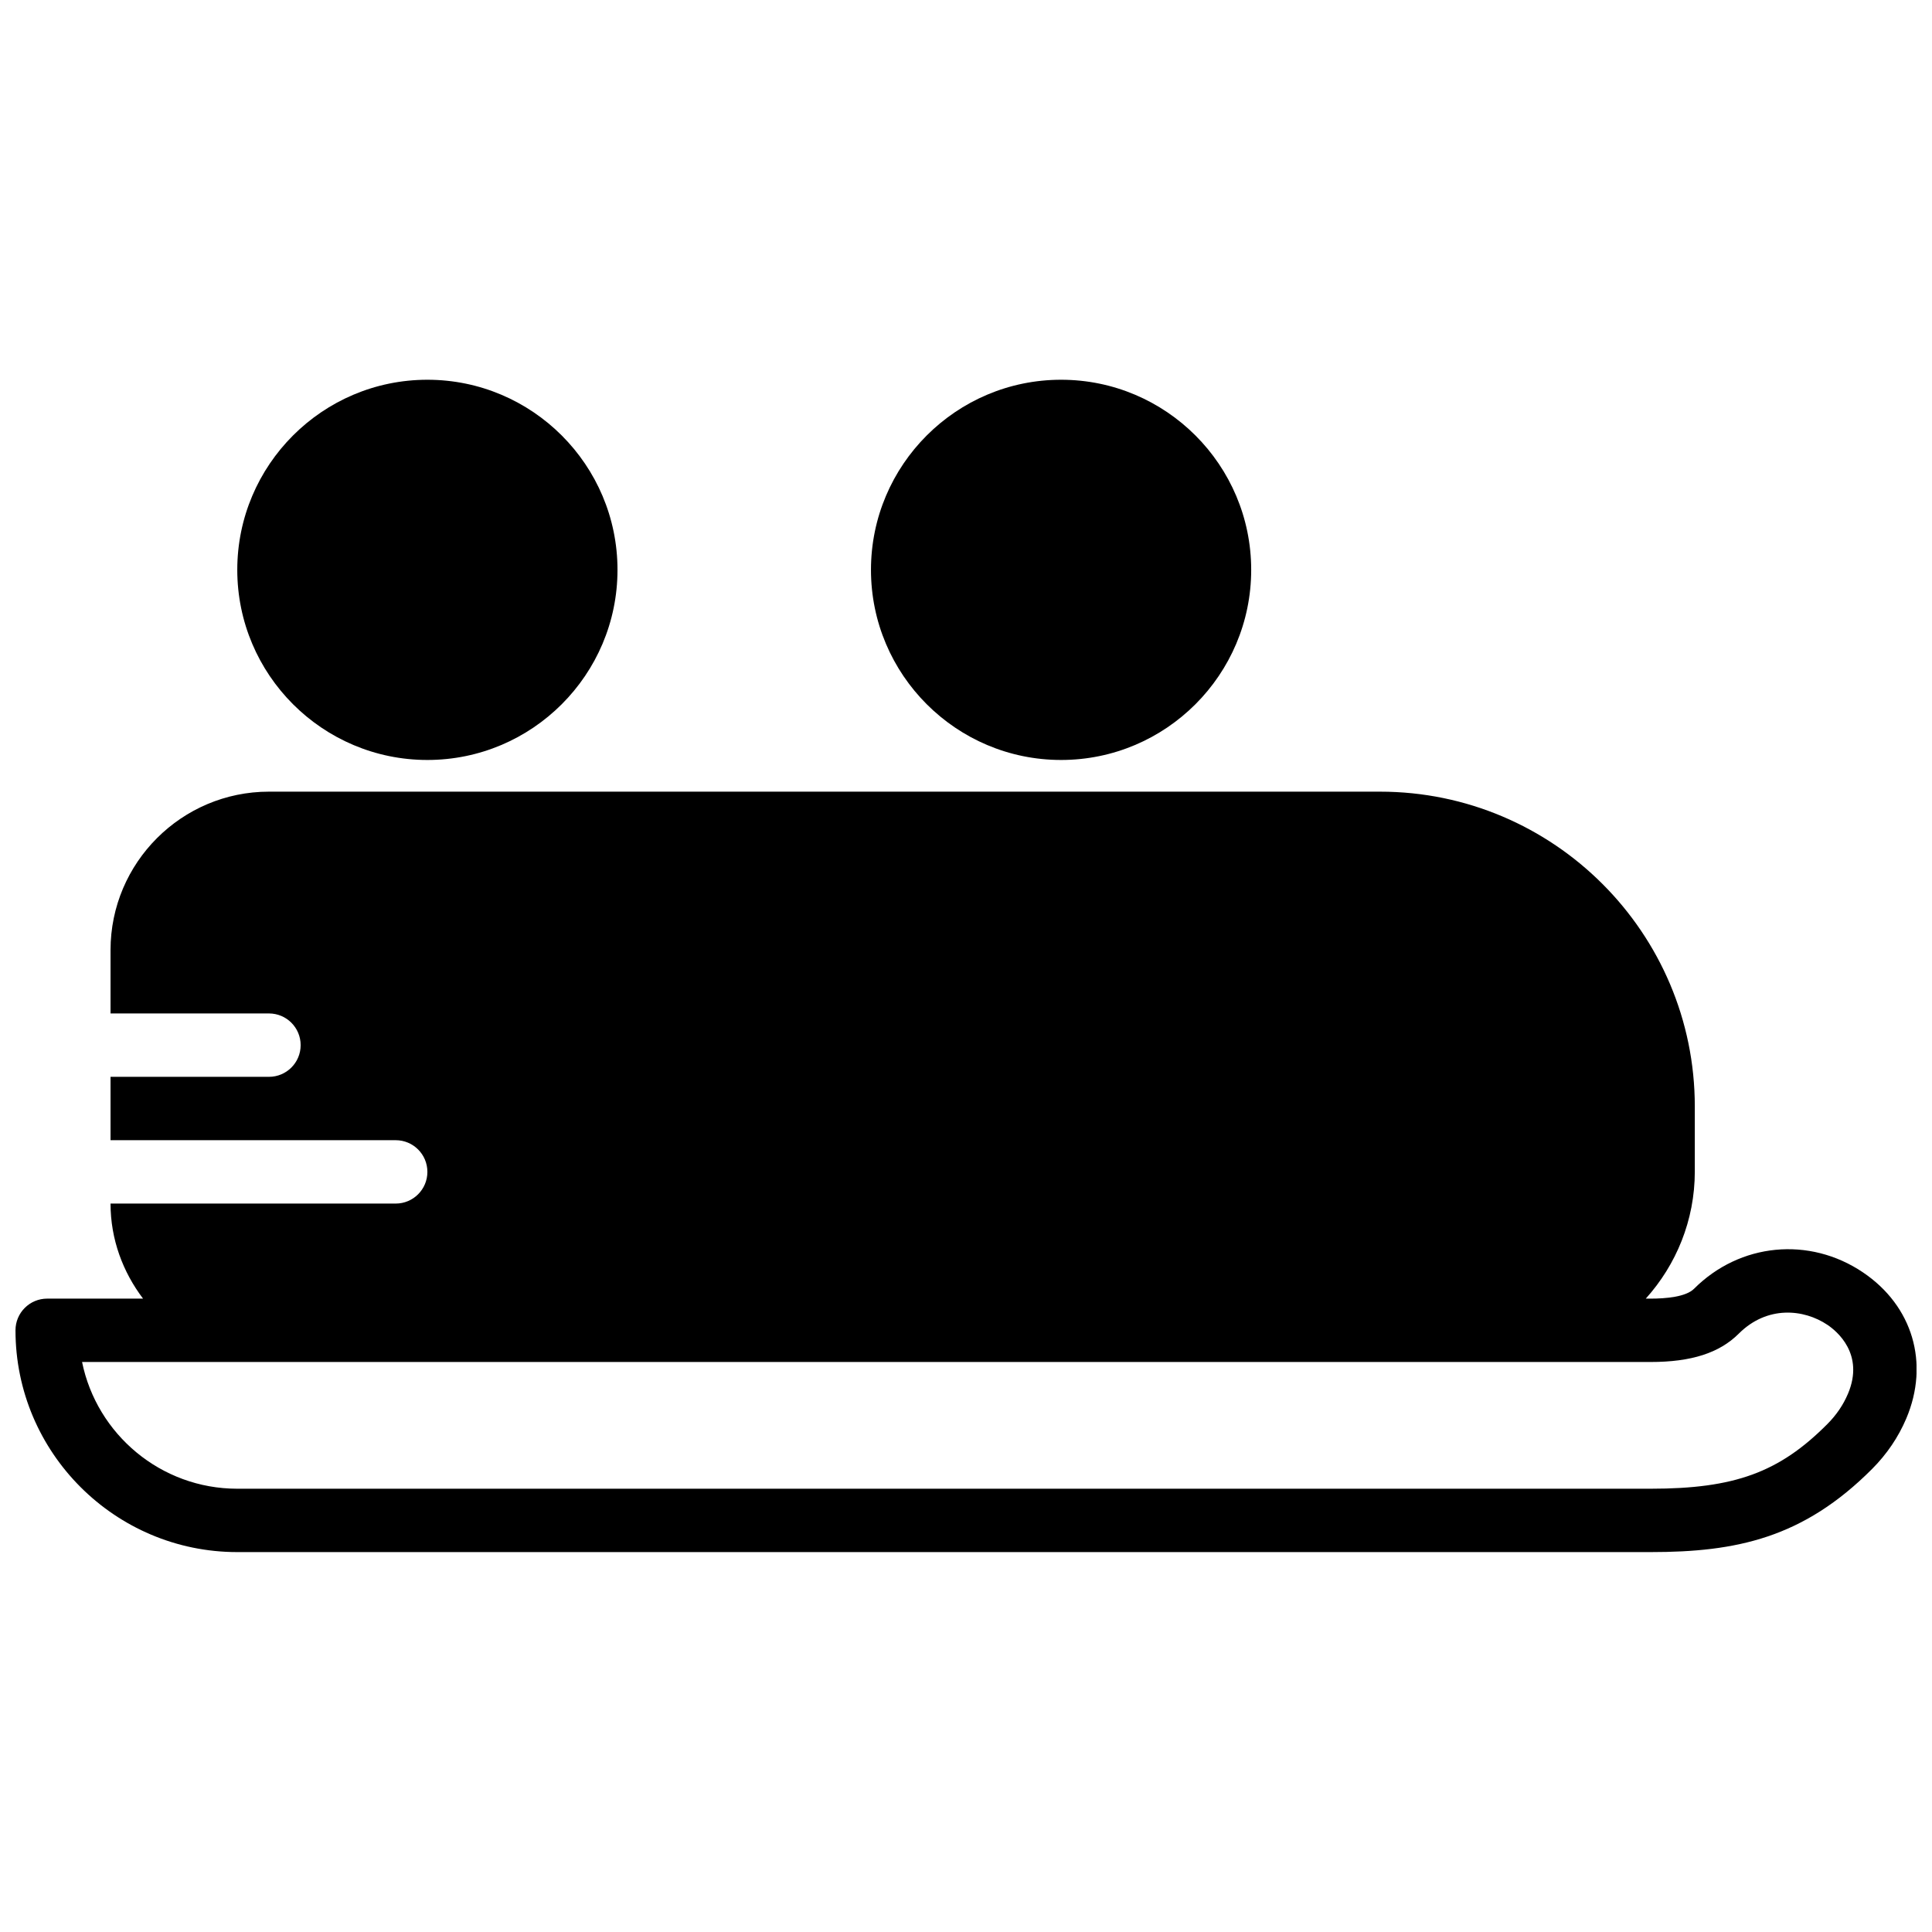
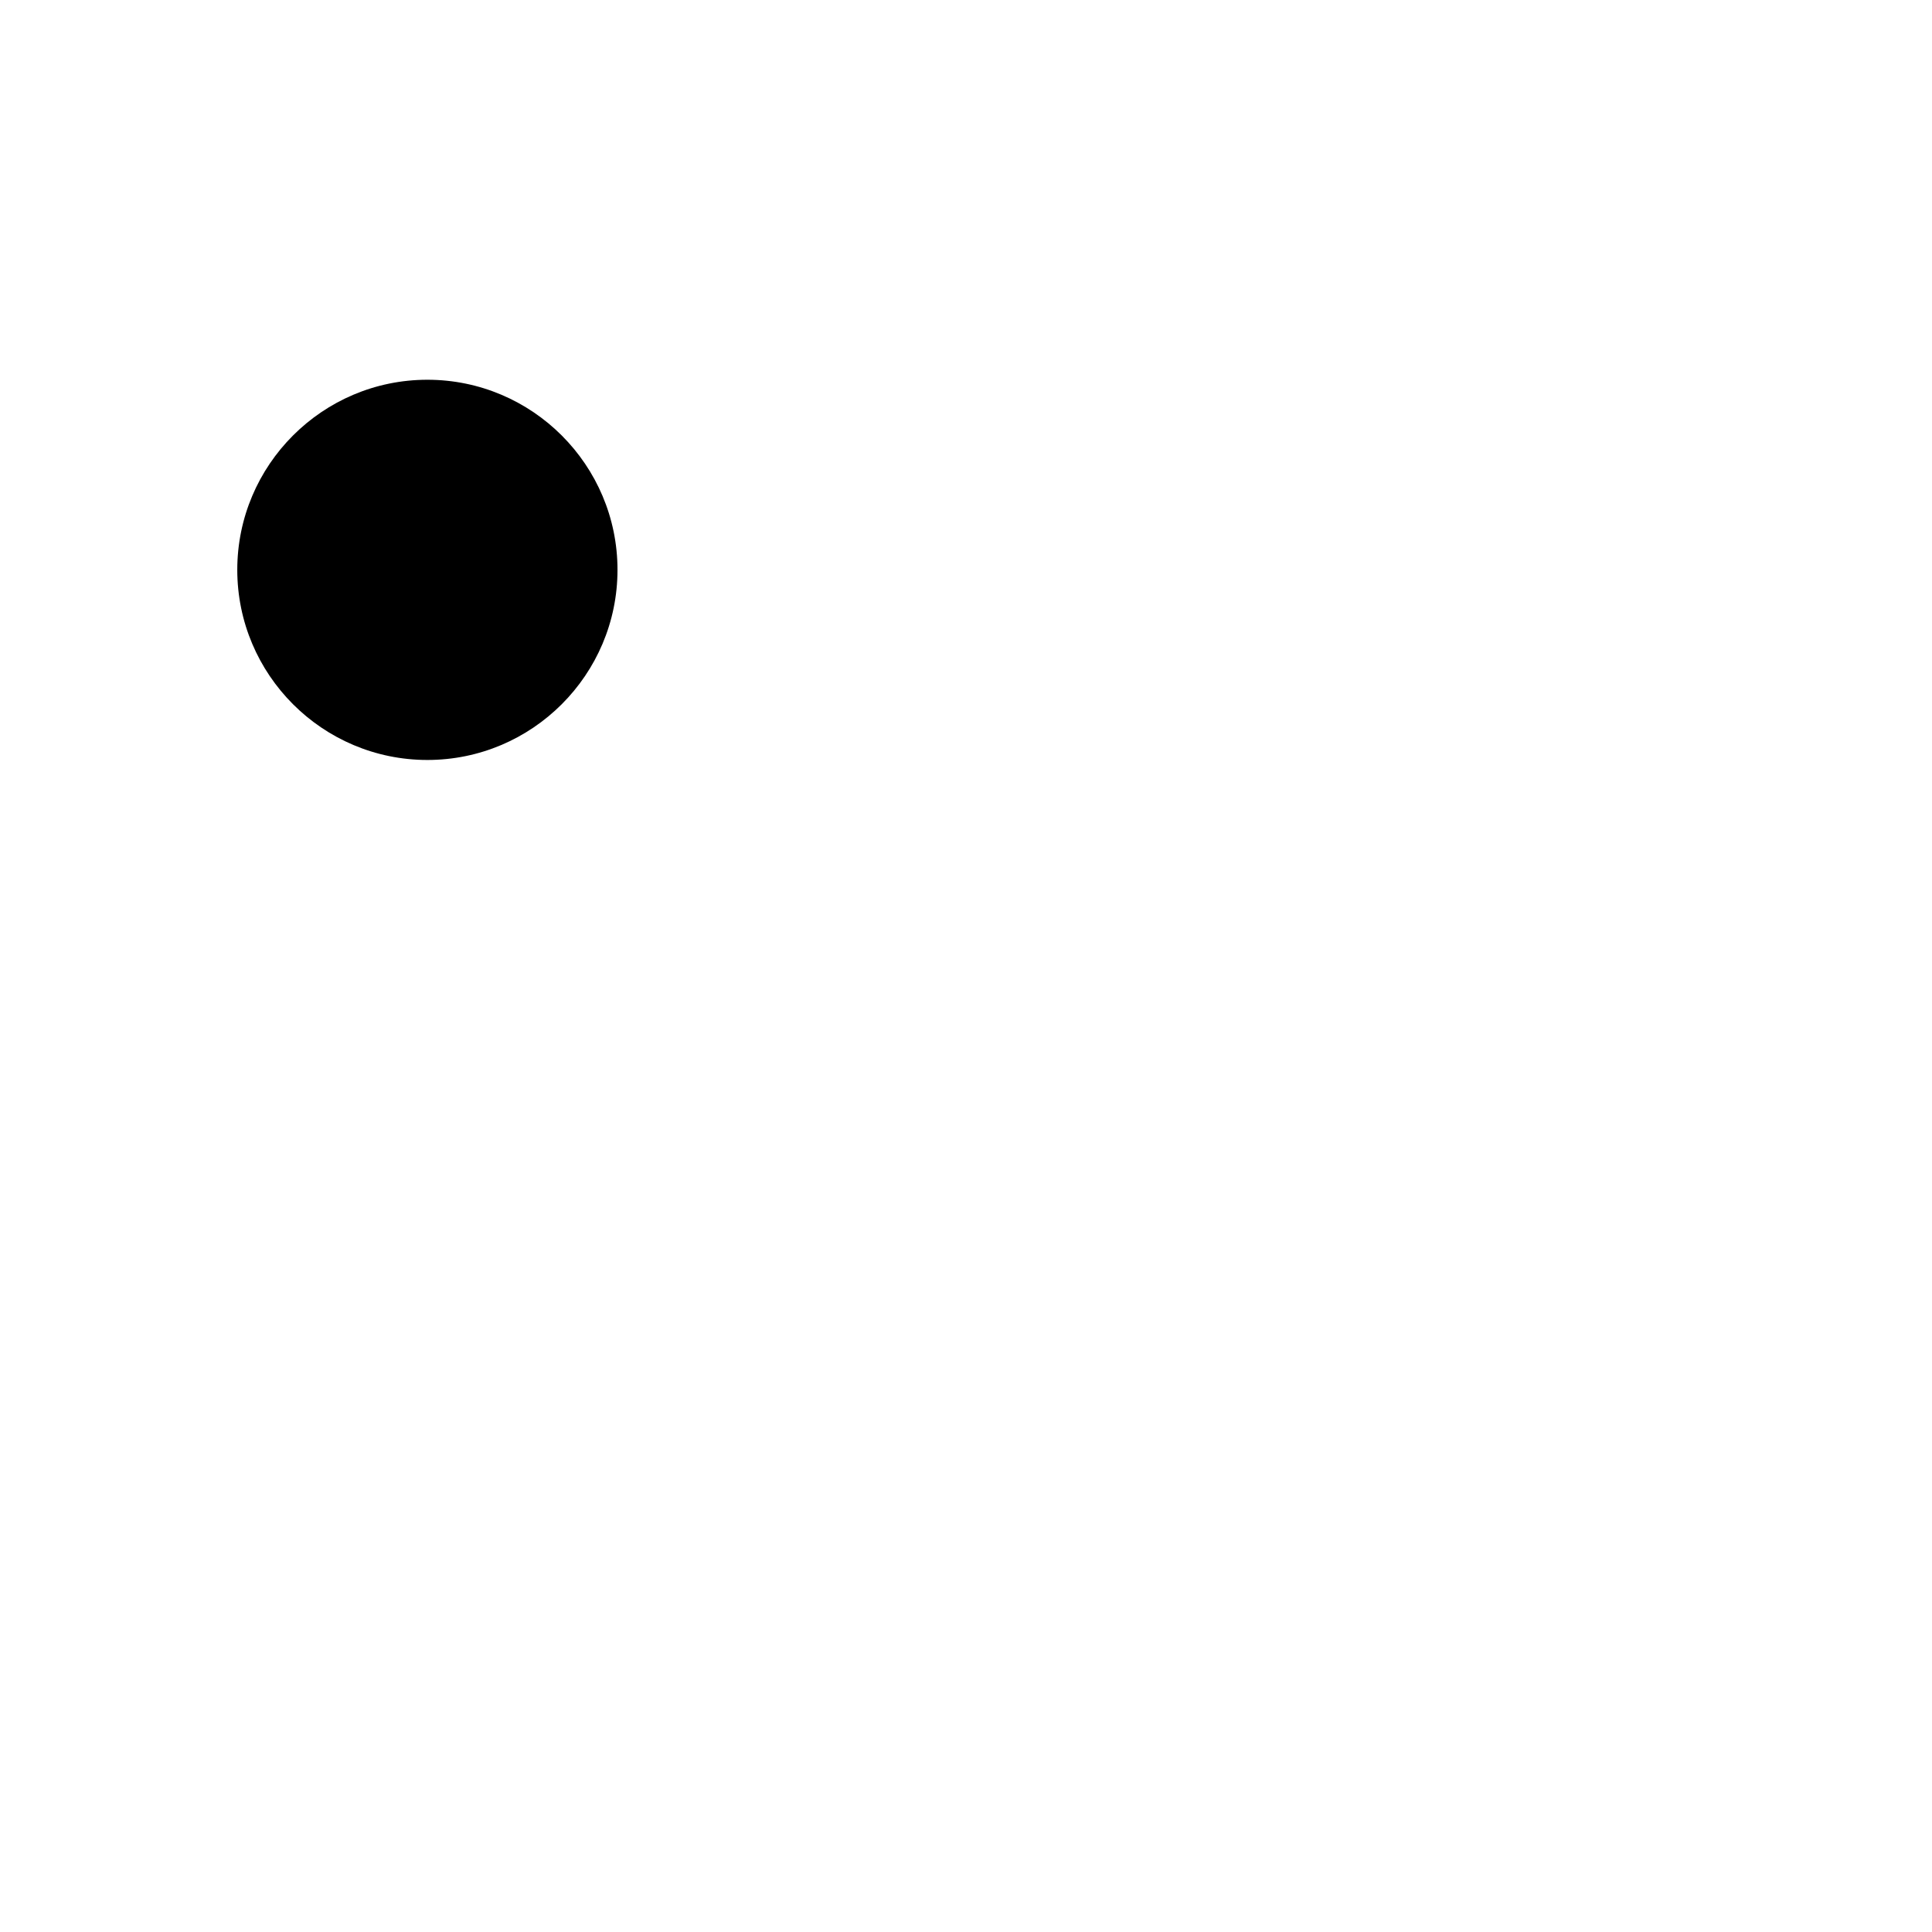
<svg xmlns="http://www.w3.org/2000/svg" width="800px" height="800px" version="1.1" viewBox="144 144 512 512">
  <defs>
    <clipPath id="a">
      <path d="m148.09 353h503.81v203h-503.81z" />
    </clipPath>
  </defs>
  <path d="m257.26 345.4c27.785 0 50.383-22.598 50.383-50.383 0-27.785-22.598-50.379-50.383-50.379-27.785 0-50.379 22.594-50.379 50.379 0 27.785 22.594 50.383 50.379 50.383" fill-rule="evenodd" />
-   <path d="m425.2 345.4c27.785 0 50.379-22.598 50.379-50.383 0-27.785-22.594-50.379-50.379-50.379-27.785 0-50.383 22.594-50.383 50.379 0 27.785 22.598 50.383 50.383 50.383" fill-rule="evenodd" />
  <g clip-path="url(#a)">
-     <path d="m633.72 513.38c-1.242 2.941-3.082 5.644-5.477 8.035-12.738 12.789-24.559 17.113-46.828 17.113h-374.53c-20.281 0-37.242-14.449-41.137-33.586h415.67c10.816 0 18.246-2.394 23.383-7.523 7.5-7.481 17.215-6.551 23.52-2.301 2.402 1.621 9.875 7.699 5.402 18.262m3.988-32.184c-14.227-9.598-32.641-7.801-44.773 4.34-2.164 2.16-7.465 2.613-11.52 2.613h-1.27c8.047-8.945 12.992-20.734 12.992-33.688v-17.23c0-46.008-37.426-83.434-83.434-83.434h-294.43c-23.148 0-41.984 18.836-41.984 41.984v16.793h41.984c4.637 0 8.398 3.754 8.398 8.398 0 4.644-3.762 8.398-8.398 8.398h-41.984v16.793h75.574c4.633 0 8.395 3.754 8.395 8.395 0 4.644-3.762 8.398-8.395 8.398h-75.574c0 9.488 3.285 18.152 8.617 25.191h-25.41c-4.633 0-8.395 3.754-8.395 8.395 0 32.406 26.363 58.777 58.777 58.777h374.53c22.695 0 40.43-3.684 58.727-22.047 3.914-3.93 6.953-8.422 9.043-13.352 6.207-14.645 1.695-29.852-11.477-38.727" fill-rule="evenodd" />
-   </g>
+     </g>
</svg>